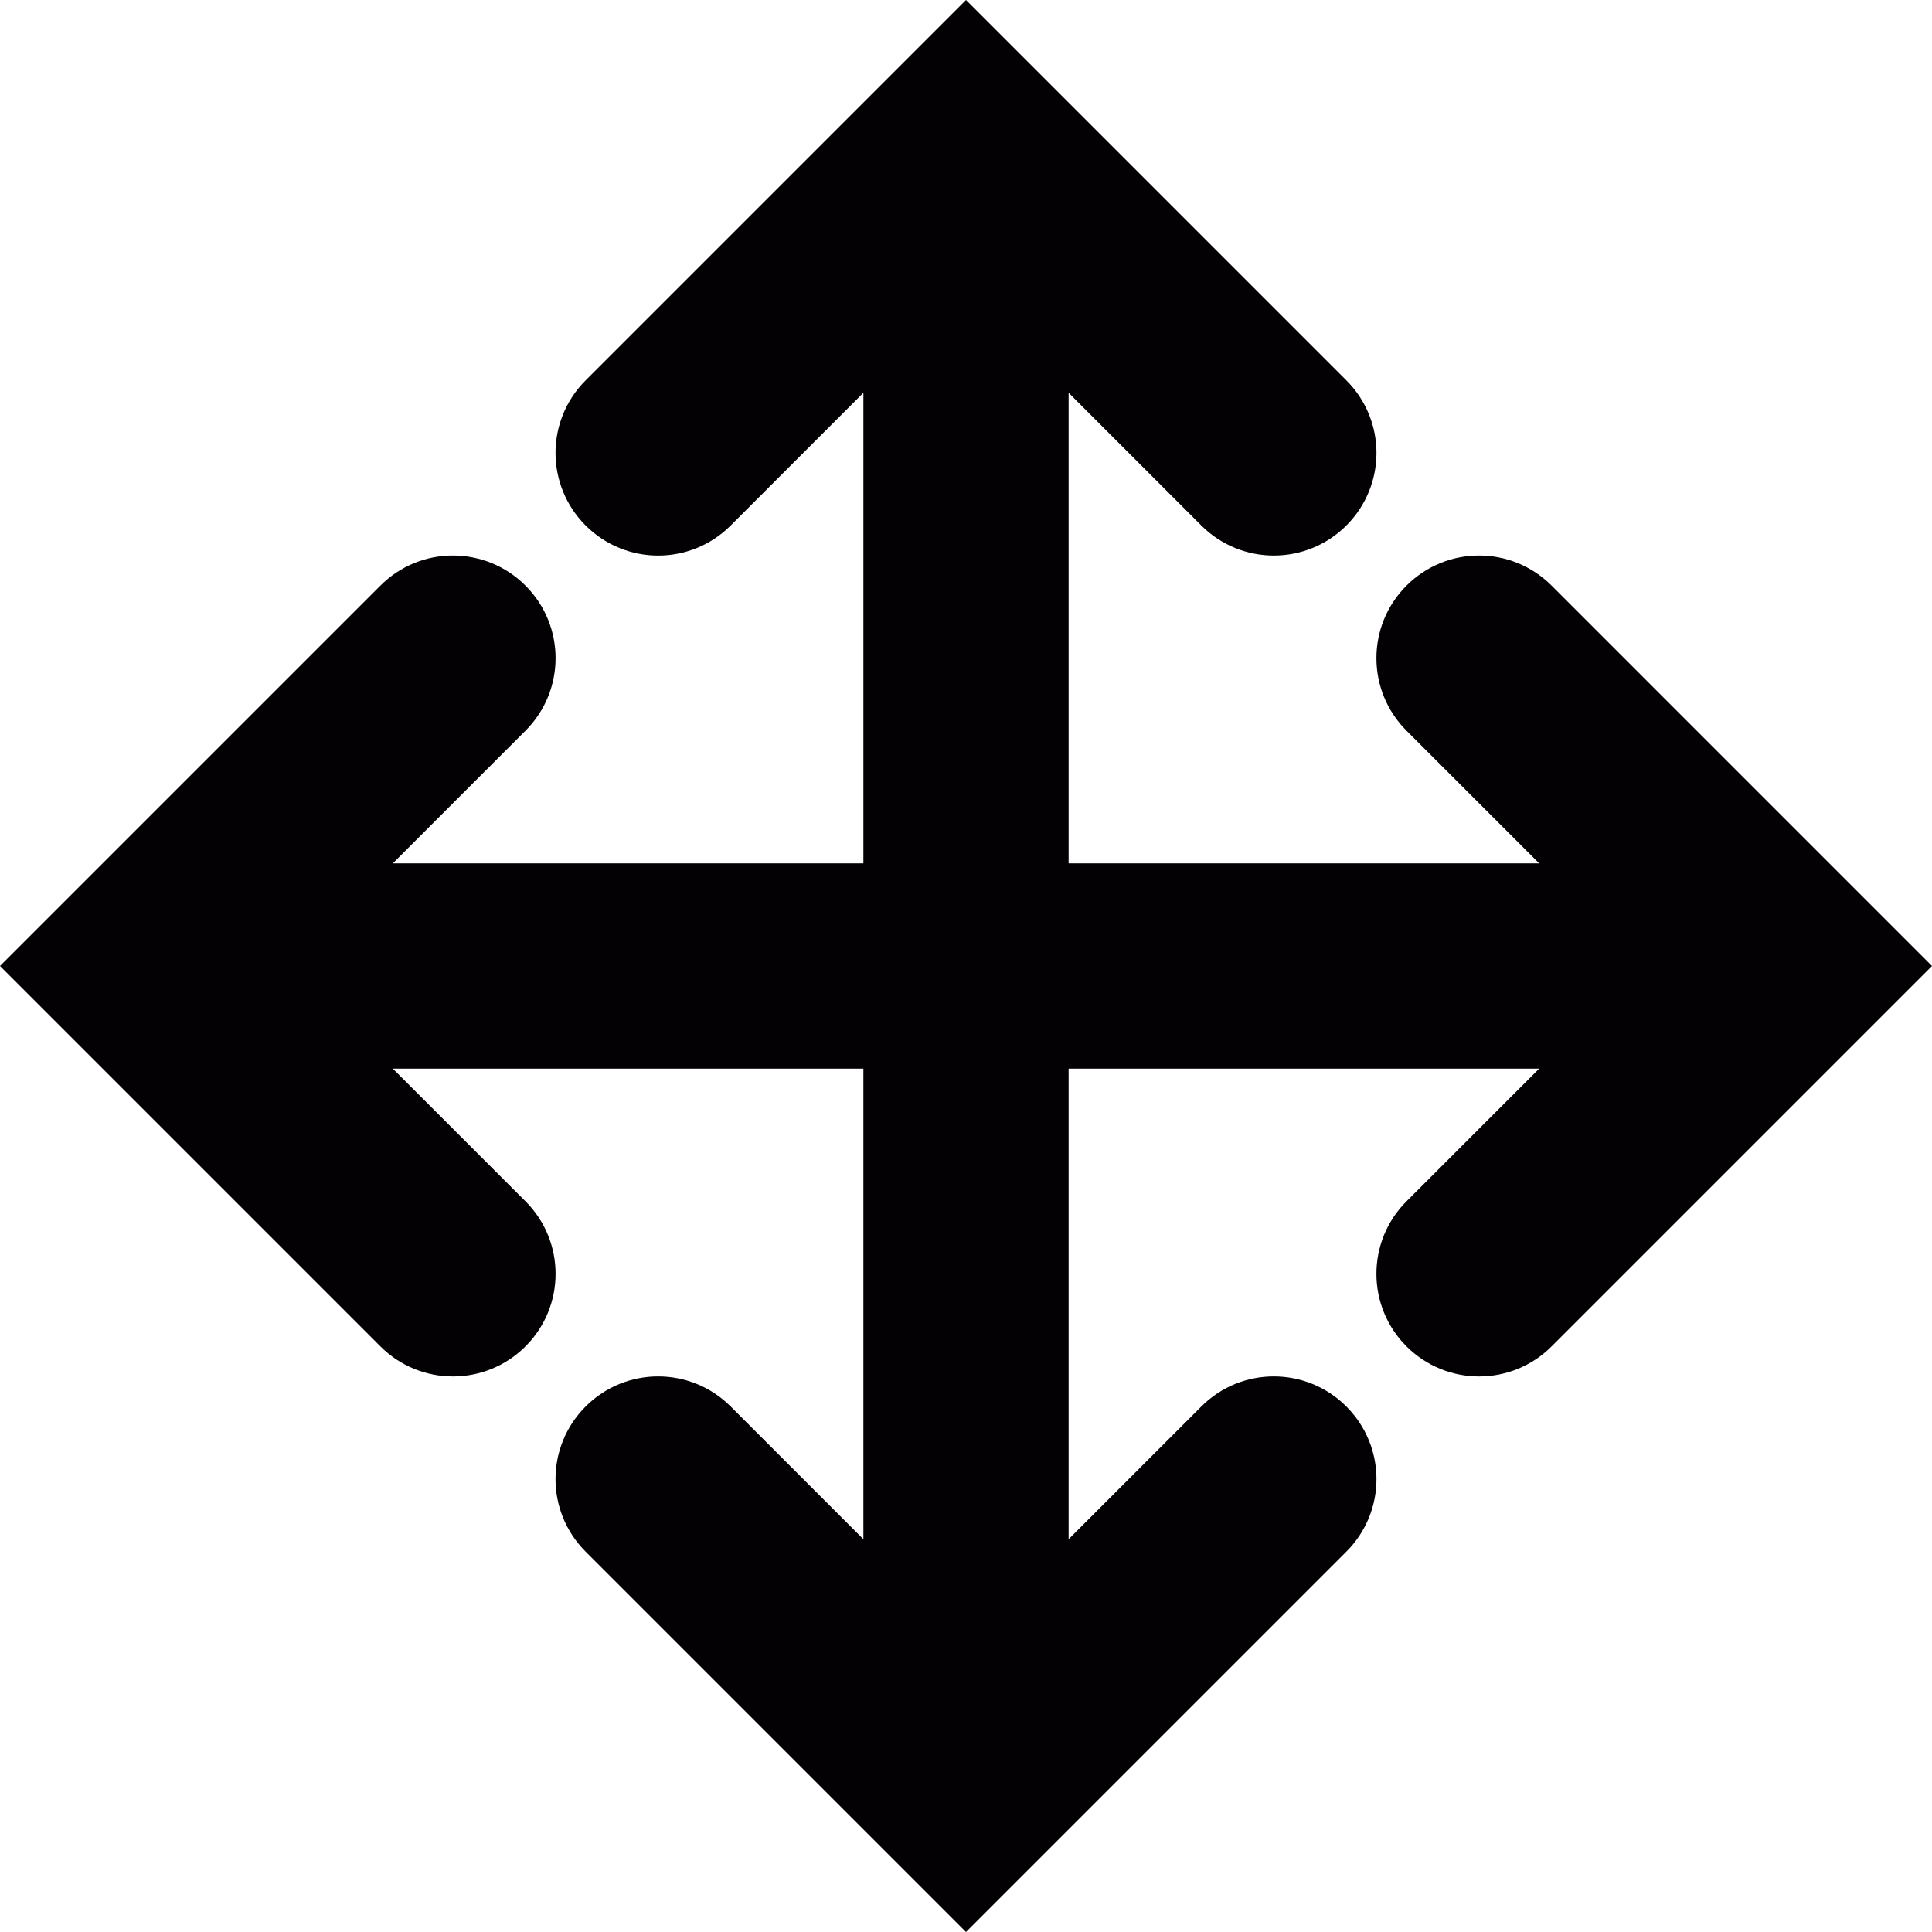
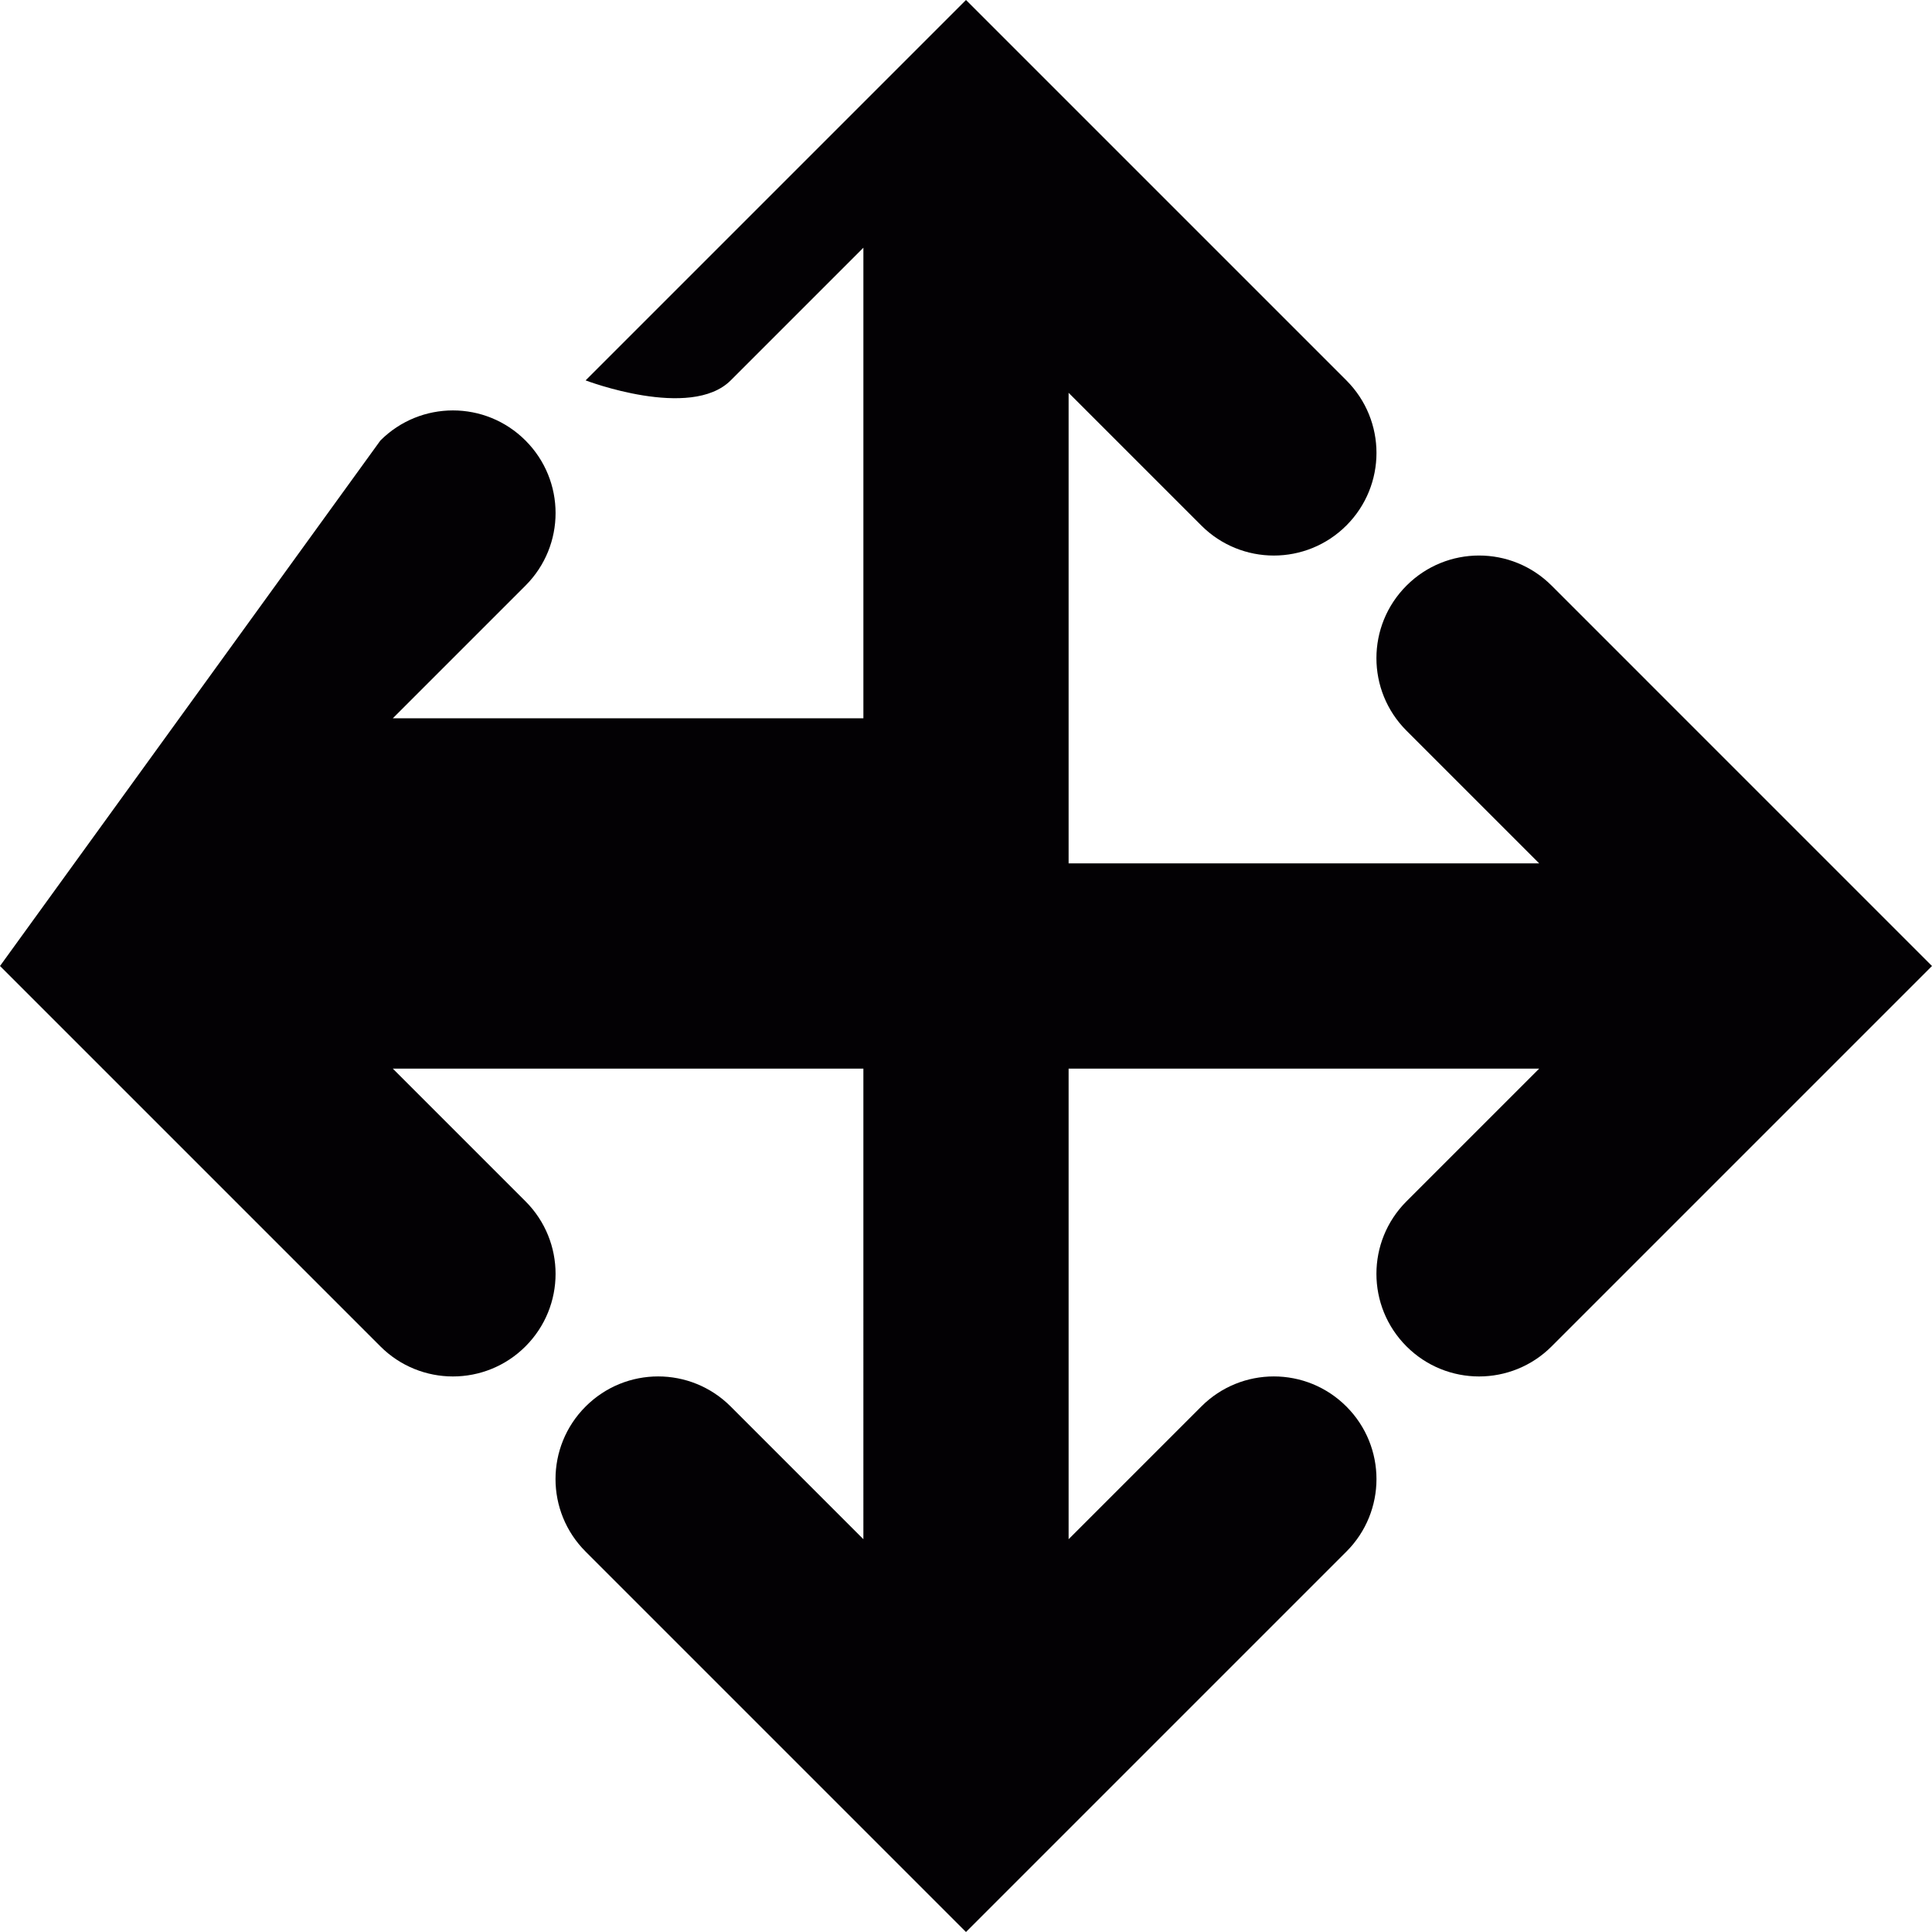
<svg xmlns="http://www.w3.org/2000/svg" version="1.1" id="Capa_1" x="0px" y="0px" viewBox="0 0 18.828 18.828" style="enable-background:new 0 0 18.828 18.828;" xml:space="preserve">
  <g>
    <g>
-       <path style="fill:#030104;" d="M15.121,5.707c-0.391-0.391-1.023-0.391-1.414,0s-0.391,1.023,0,1.414L15,8.414h-4.586V3.828    l1.293,1.293c0.195,0.195,0.451,0.293,0.707,0.293c0.256,0,0.512-0.098,0.707-0.293c0.391-0.391,0.391-1.023,0-1.414L9.414,0    L5.707,3.707c-0.391,0.391-0.391,1.023,0,1.414s1.023,0.391,1.414,0l1.293-1.293v4.586H3.828l1.293-1.293    c0.391-0.391,0.391-1.023,0-1.414s-1.023-0.391-1.414,0L0,9.414l3.707,3.707c0.195,0.195,0.451,0.293,0.707,0.293    s0.512-0.098,0.707-0.293c0.391-0.391,0.391-1.023,0-1.414l-1.293-1.293h4.586V15l-1.293-1.293c-0.391-0.391-1.023-0.391-1.414,0    c-0.391,0.391-0.391,1.023,0,1.414l3.707,3.707l3.707-3.707c0.391-0.391,0.391-1.023,0-1.414c-0.391-0.391-1.023-0.391-1.414,0    L10.414,15v-4.586H15l-1.293,1.293c-0.391,0.391-0.391,1.023,0,1.414c0.195,0.195,0.451,0.293,0.707,0.293    s0.512-0.098,0.707-0.293l3.707-3.707L15.121,5.707z" />
+       <path style="fill:#030104;" d="M15.121,5.707c-0.391-0.391-1.023-0.391-1.414,0s-0.391,1.023,0,1.414L15,8.414h-4.586V3.828    l1.293,1.293c0.195,0.195,0.451,0.293,0.707,0.293c0.256,0,0.512-0.098,0.707-0.293c0.391-0.391,0.391-1.023,0-1.414L9.414,0    L5.707,3.707s1.023,0.391,1.414,0l1.293-1.293v4.586H3.828l1.293-1.293    c0.391-0.391,0.391-1.023,0-1.414s-1.023-0.391-1.414,0L0,9.414l3.707,3.707c0.195,0.195,0.451,0.293,0.707,0.293    s0.512-0.098,0.707-0.293c0.391-0.391,0.391-1.023,0-1.414l-1.293-1.293h4.586V15l-1.293-1.293c-0.391-0.391-1.023-0.391-1.414,0    c-0.391,0.391-0.391,1.023,0,1.414l3.707,3.707l3.707-3.707c0.391-0.391,0.391-1.023,0-1.414c-0.391-0.391-1.023-0.391-1.414,0    L10.414,15v-4.586H15l-1.293,1.293c-0.391,0.391-0.391,1.023,0,1.414c0.195,0.195,0.451,0.293,0.707,0.293    s0.512-0.098,0.707-0.293l3.707-3.707L15.121,5.707z" />
    </g>
  </g>
  <g>
</g>
  <g>
</g>
  <g>
</g>
  <g>
</g>
  <g>
</g>
  <g>
</g>
  <g>
</g>
  <g>
</g>
  <g>
</g>
  <g>
</g>
  <g>
</g>
  <g>
</g>
  <g>
</g>
  <g>
</g>
  <g>
</g>
</svg>